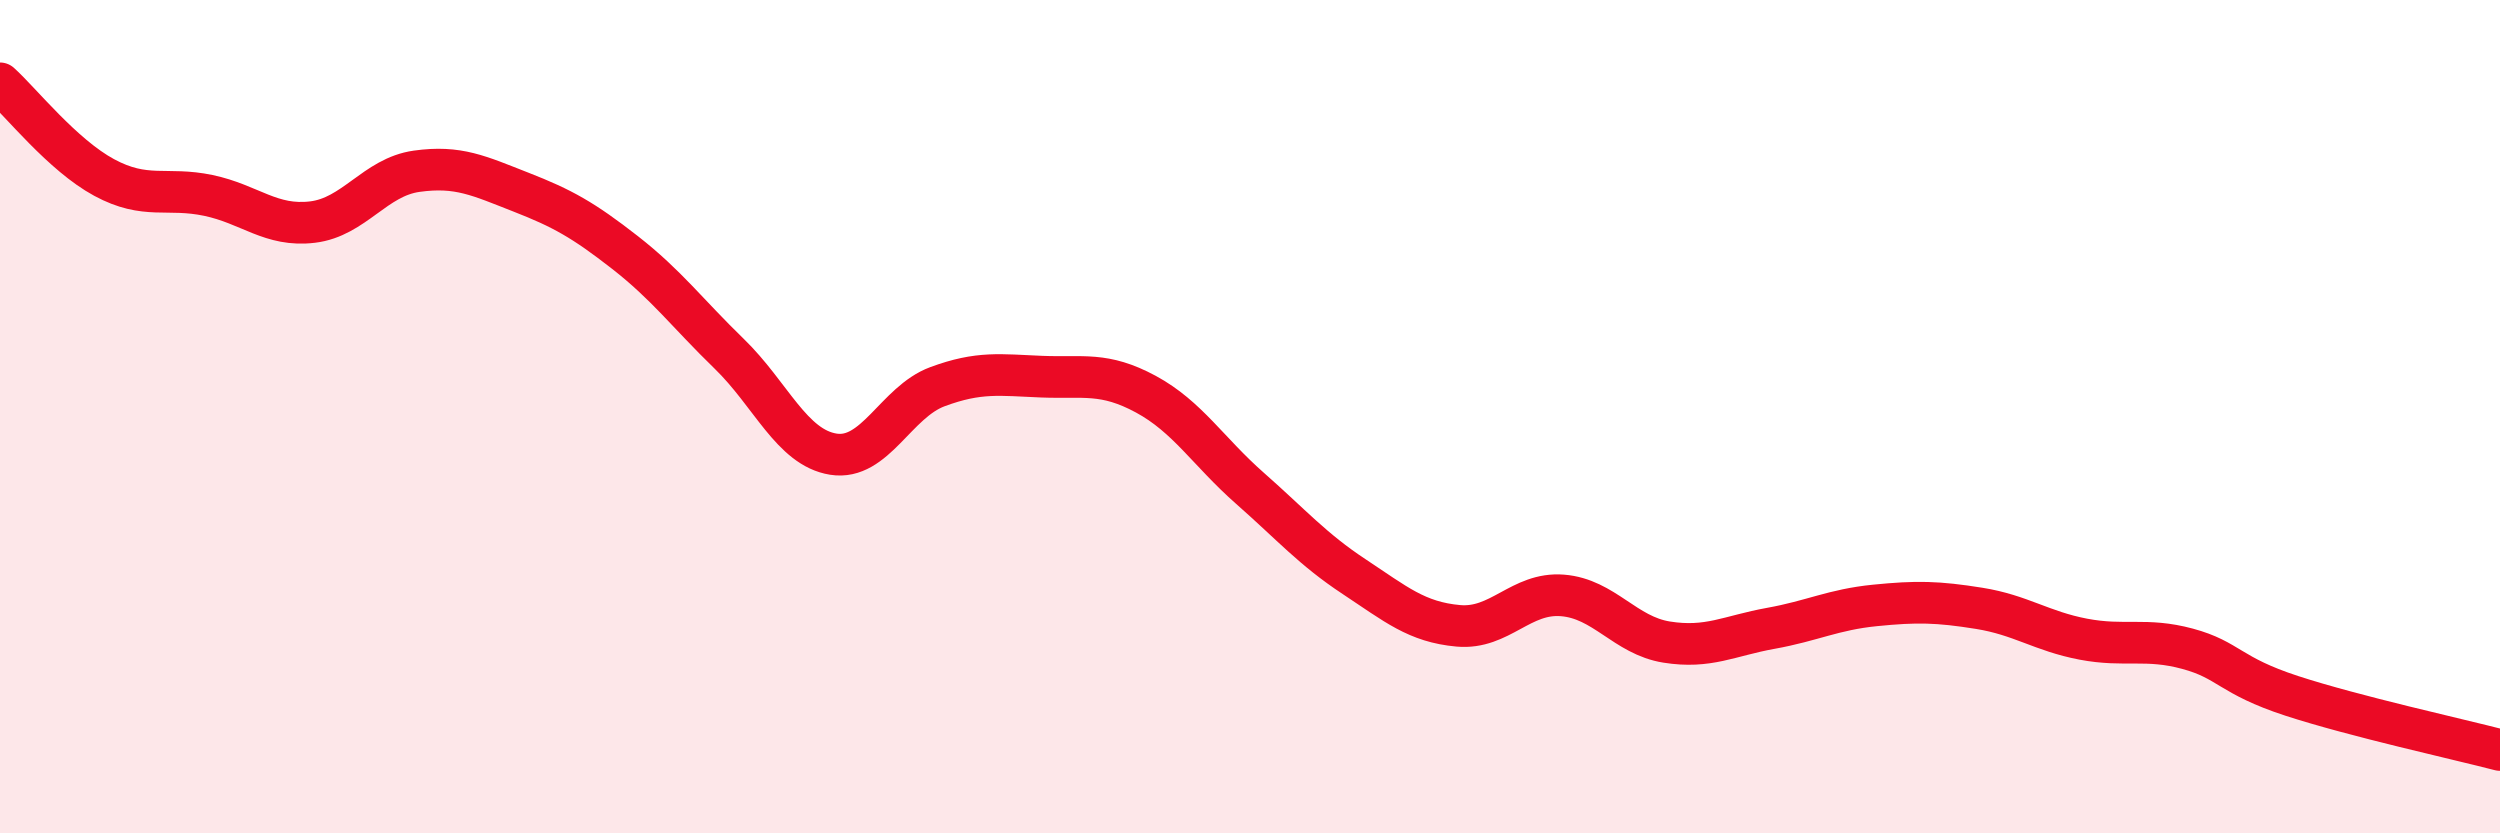
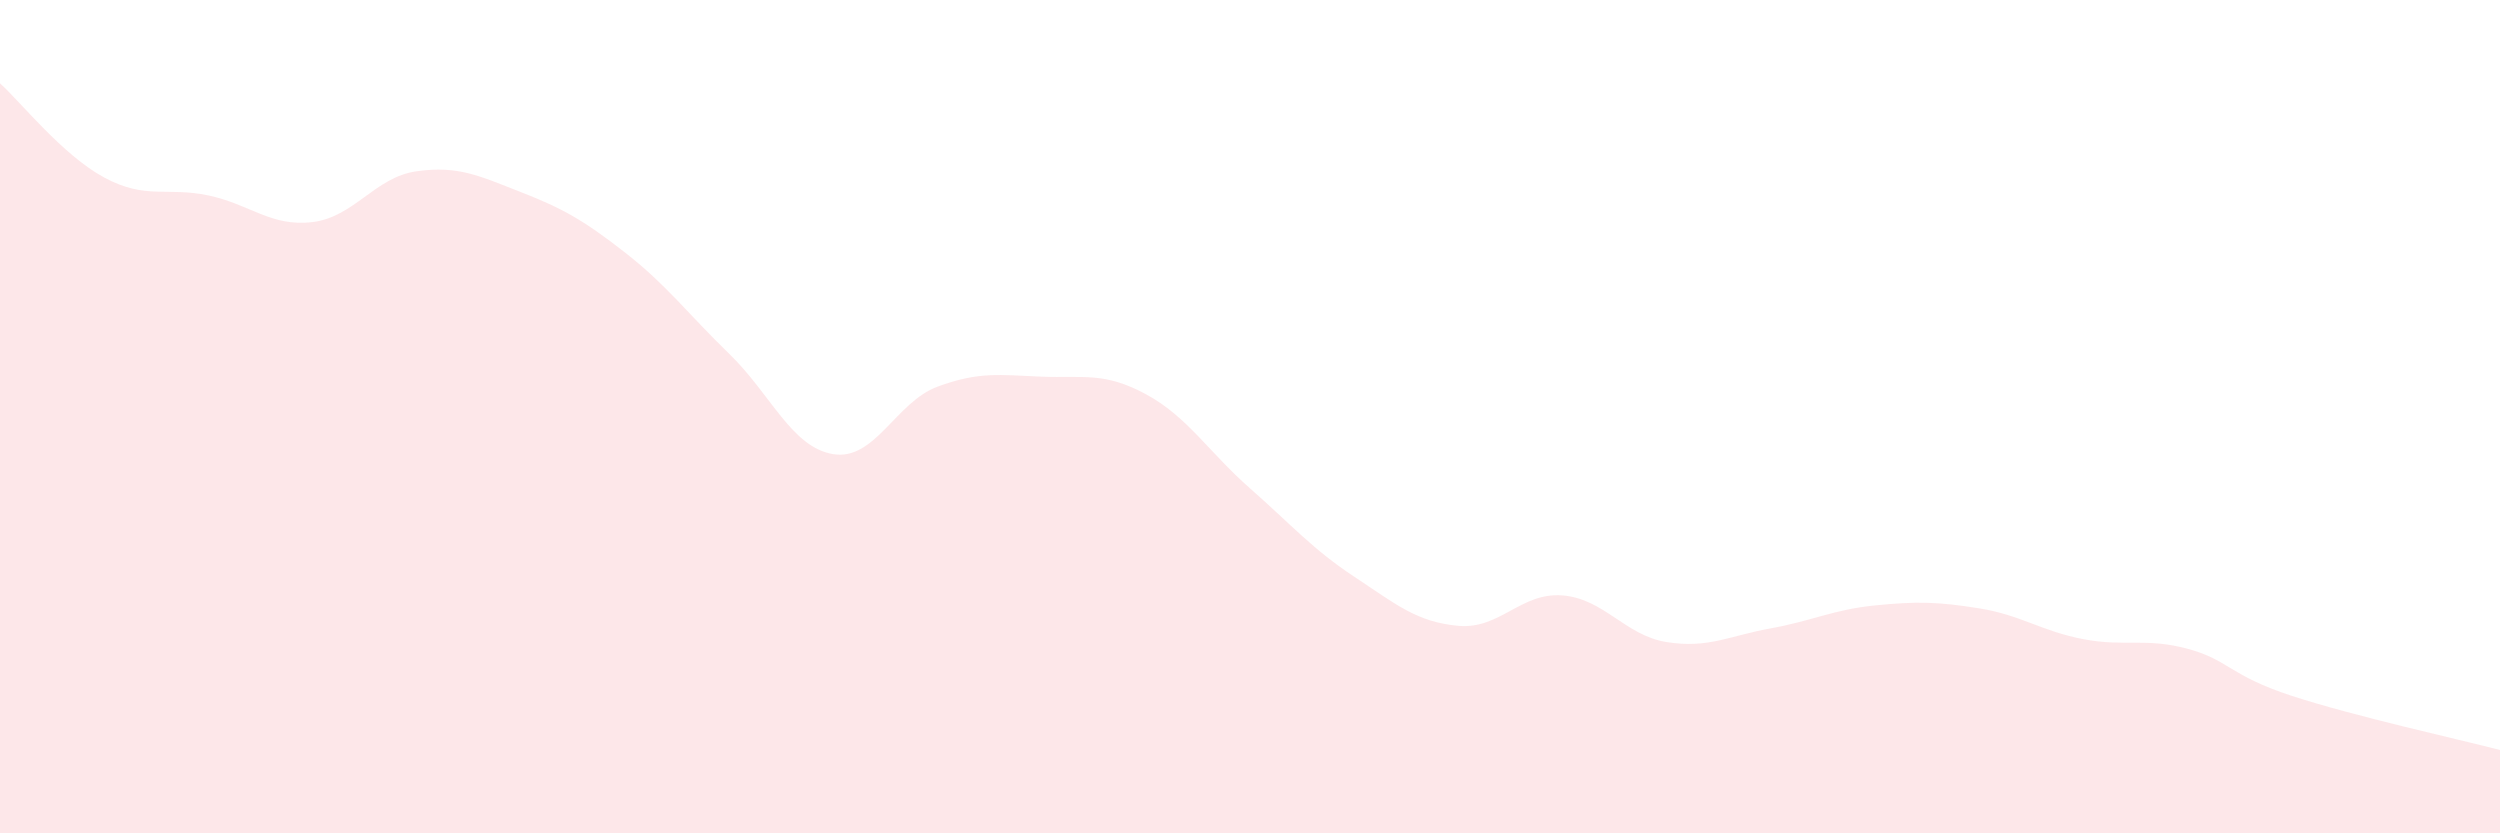
<svg xmlns="http://www.w3.org/2000/svg" width="60" height="20" viewBox="0 0 60 20">
  <path d="M 0,2 C 0.5,2.45 1.5,3.72 2.5,4.26 C 3.5,4.8 4,4.48 5,4.69 C 6,4.9 6.5,5.45 7.5,5.33 C 8.5,5.21 9,4.25 10,4.11 C 11,3.97 11.5,4.22 12.5,4.61 C 13.5,5 14,5.28 15,6.06 C 16,6.84 16.5,7.52 17.5,8.49 C 18.5,9.46 19,10.74 20,10.9 C 21,11.06 21.5,9.65 22.5,9.28 C 23.5,8.91 24,9 25,9.04 C 26,9.08 26.5,8.92 27.5,9.46 C 28.5,10 29,10.84 30,11.72 C 31,12.6 31.5,13.18 32.5,13.84 C 33.5,14.5 34,14.93 35,15.02 C 36,15.11 36.5,14.21 37.5,14.29 C 38.5,14.37 39,15.25 40,15.41 C 41,15.57 41.5,15.26 42.5,15.08 C 43.5,14.9 44,14.63 45,14.53 C 46,14.43 46.5,14.44 47.5,14.6 C 48.5,14.76 49,15.15 50,15.34 C 51,15.53 51.5,15.3 52.5,15.57 C 53.5,15.84 53.5,16.21 55,16.7 C 56.5,17.19 59,17.74 60,18L60 20L0 20Z" fill="#EB0A25" opacity="0.1" stroke-linecap="round" stroke-linejoin="round" />
-   <path d="M 0,2 C 0.5,2.45 1.5,3.72 2.5,4.26 C 3.5,4.8 4,4.48 5,4.69 C 6,4.9 6.5,5.45 7.5,5.33 C 8.5,5.21 9,4.25 10,4.11 C 11,3.97 11.5,4.22 12.5,4.61 C 13.5,5 14,5.28 15,6.06 C 16,6.84 16.5,7.52 17.5,8.49 C 18.5,9.46 19,10.74 20,10.9 C 21,11.06 21.5,9.65 22.5,9.28 C 23.5,8.91 24,9 25,9.04 C 26,9.08 26.5,8.92 27.5,9.46 C 28.5,10 29,10.84 30,11.72 C 31,12.6 31.5,13.18 32.5,13.84 C 33.5,14.5 34,14.93 35,15.02 C 36,15.11 36.5,14.21 37.5,14.29 C 38.5,14.37 39,15.25 40,15.41 C 41,15.57 41.5,15.26 42.5,15.08 C 43.5,14.9 44,14.63 45,14.53 C 46,14.43 46.5,14.44 47.5,14.6 C 48.5,14.76 49,15.15 50,15.34 C 51,15.53 51.5,15.3 52.5,15.57 C 53.5,15.84 53.5,16.21 55,16.7 C 56.5,17.19 59,17.74 60,18" stroke="#EB0A25" stroke-width="1" fill="none" stroke-linecap="round" stroke-linejoin="round" />
</svg>